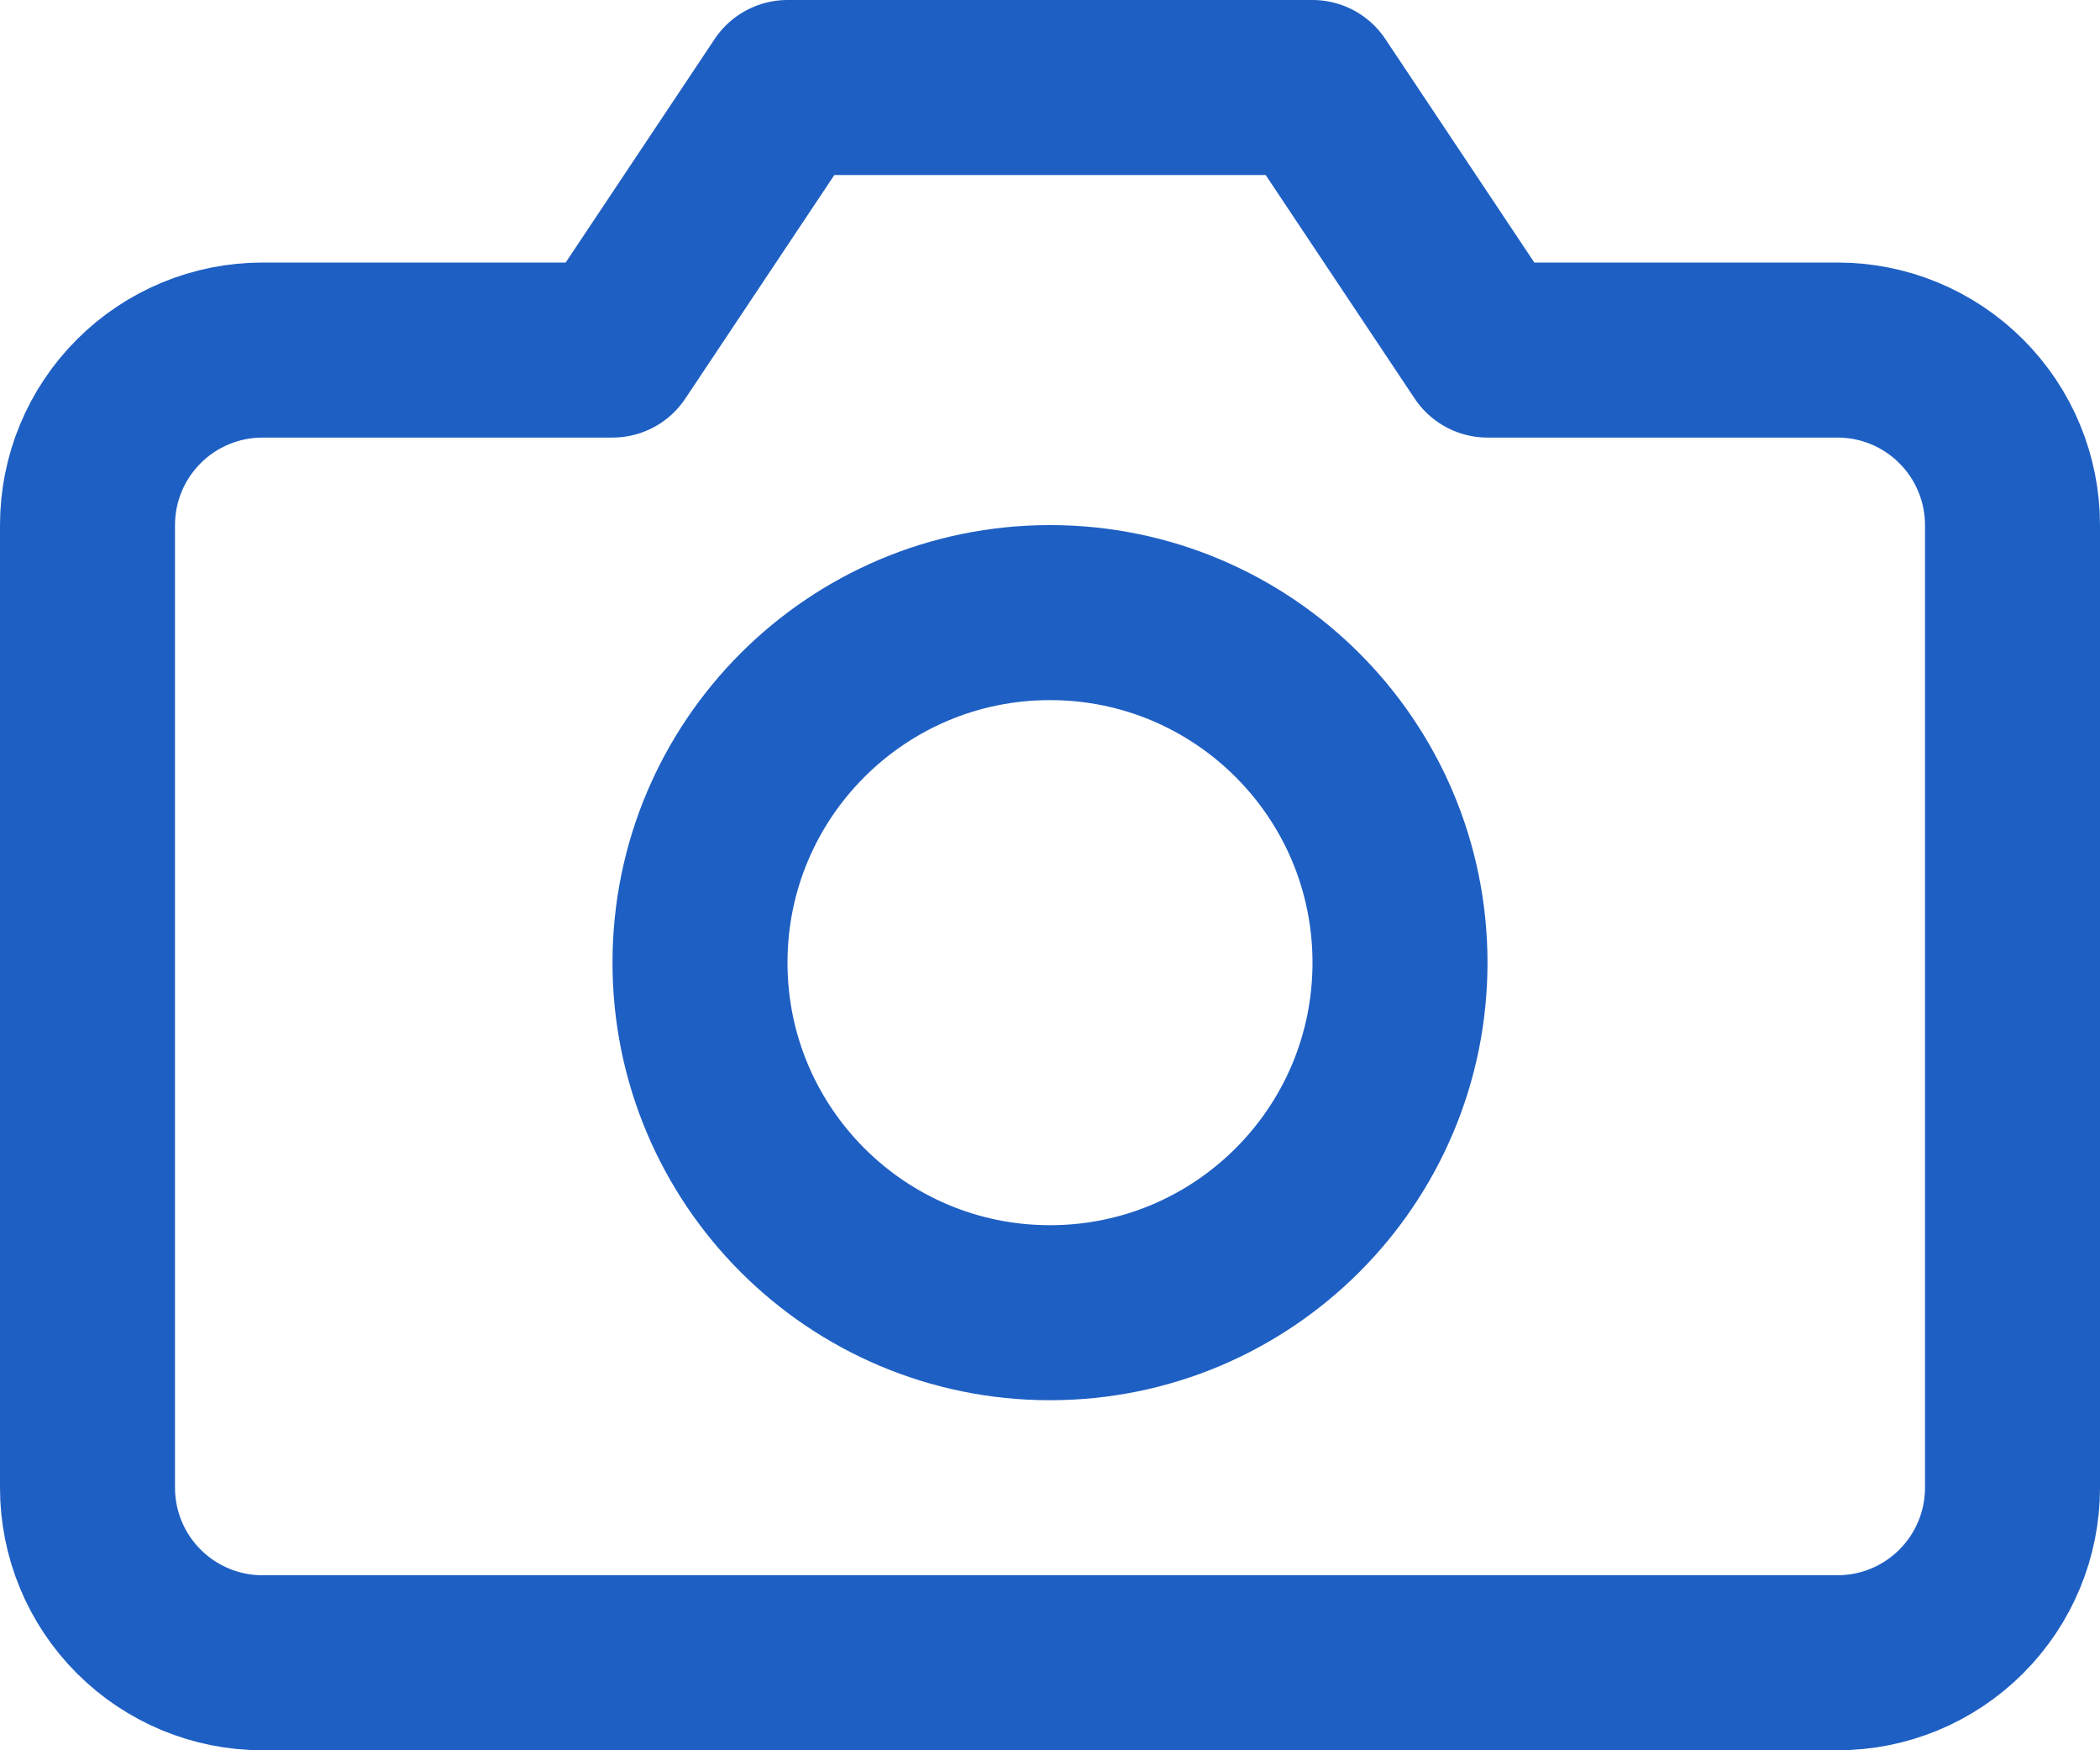
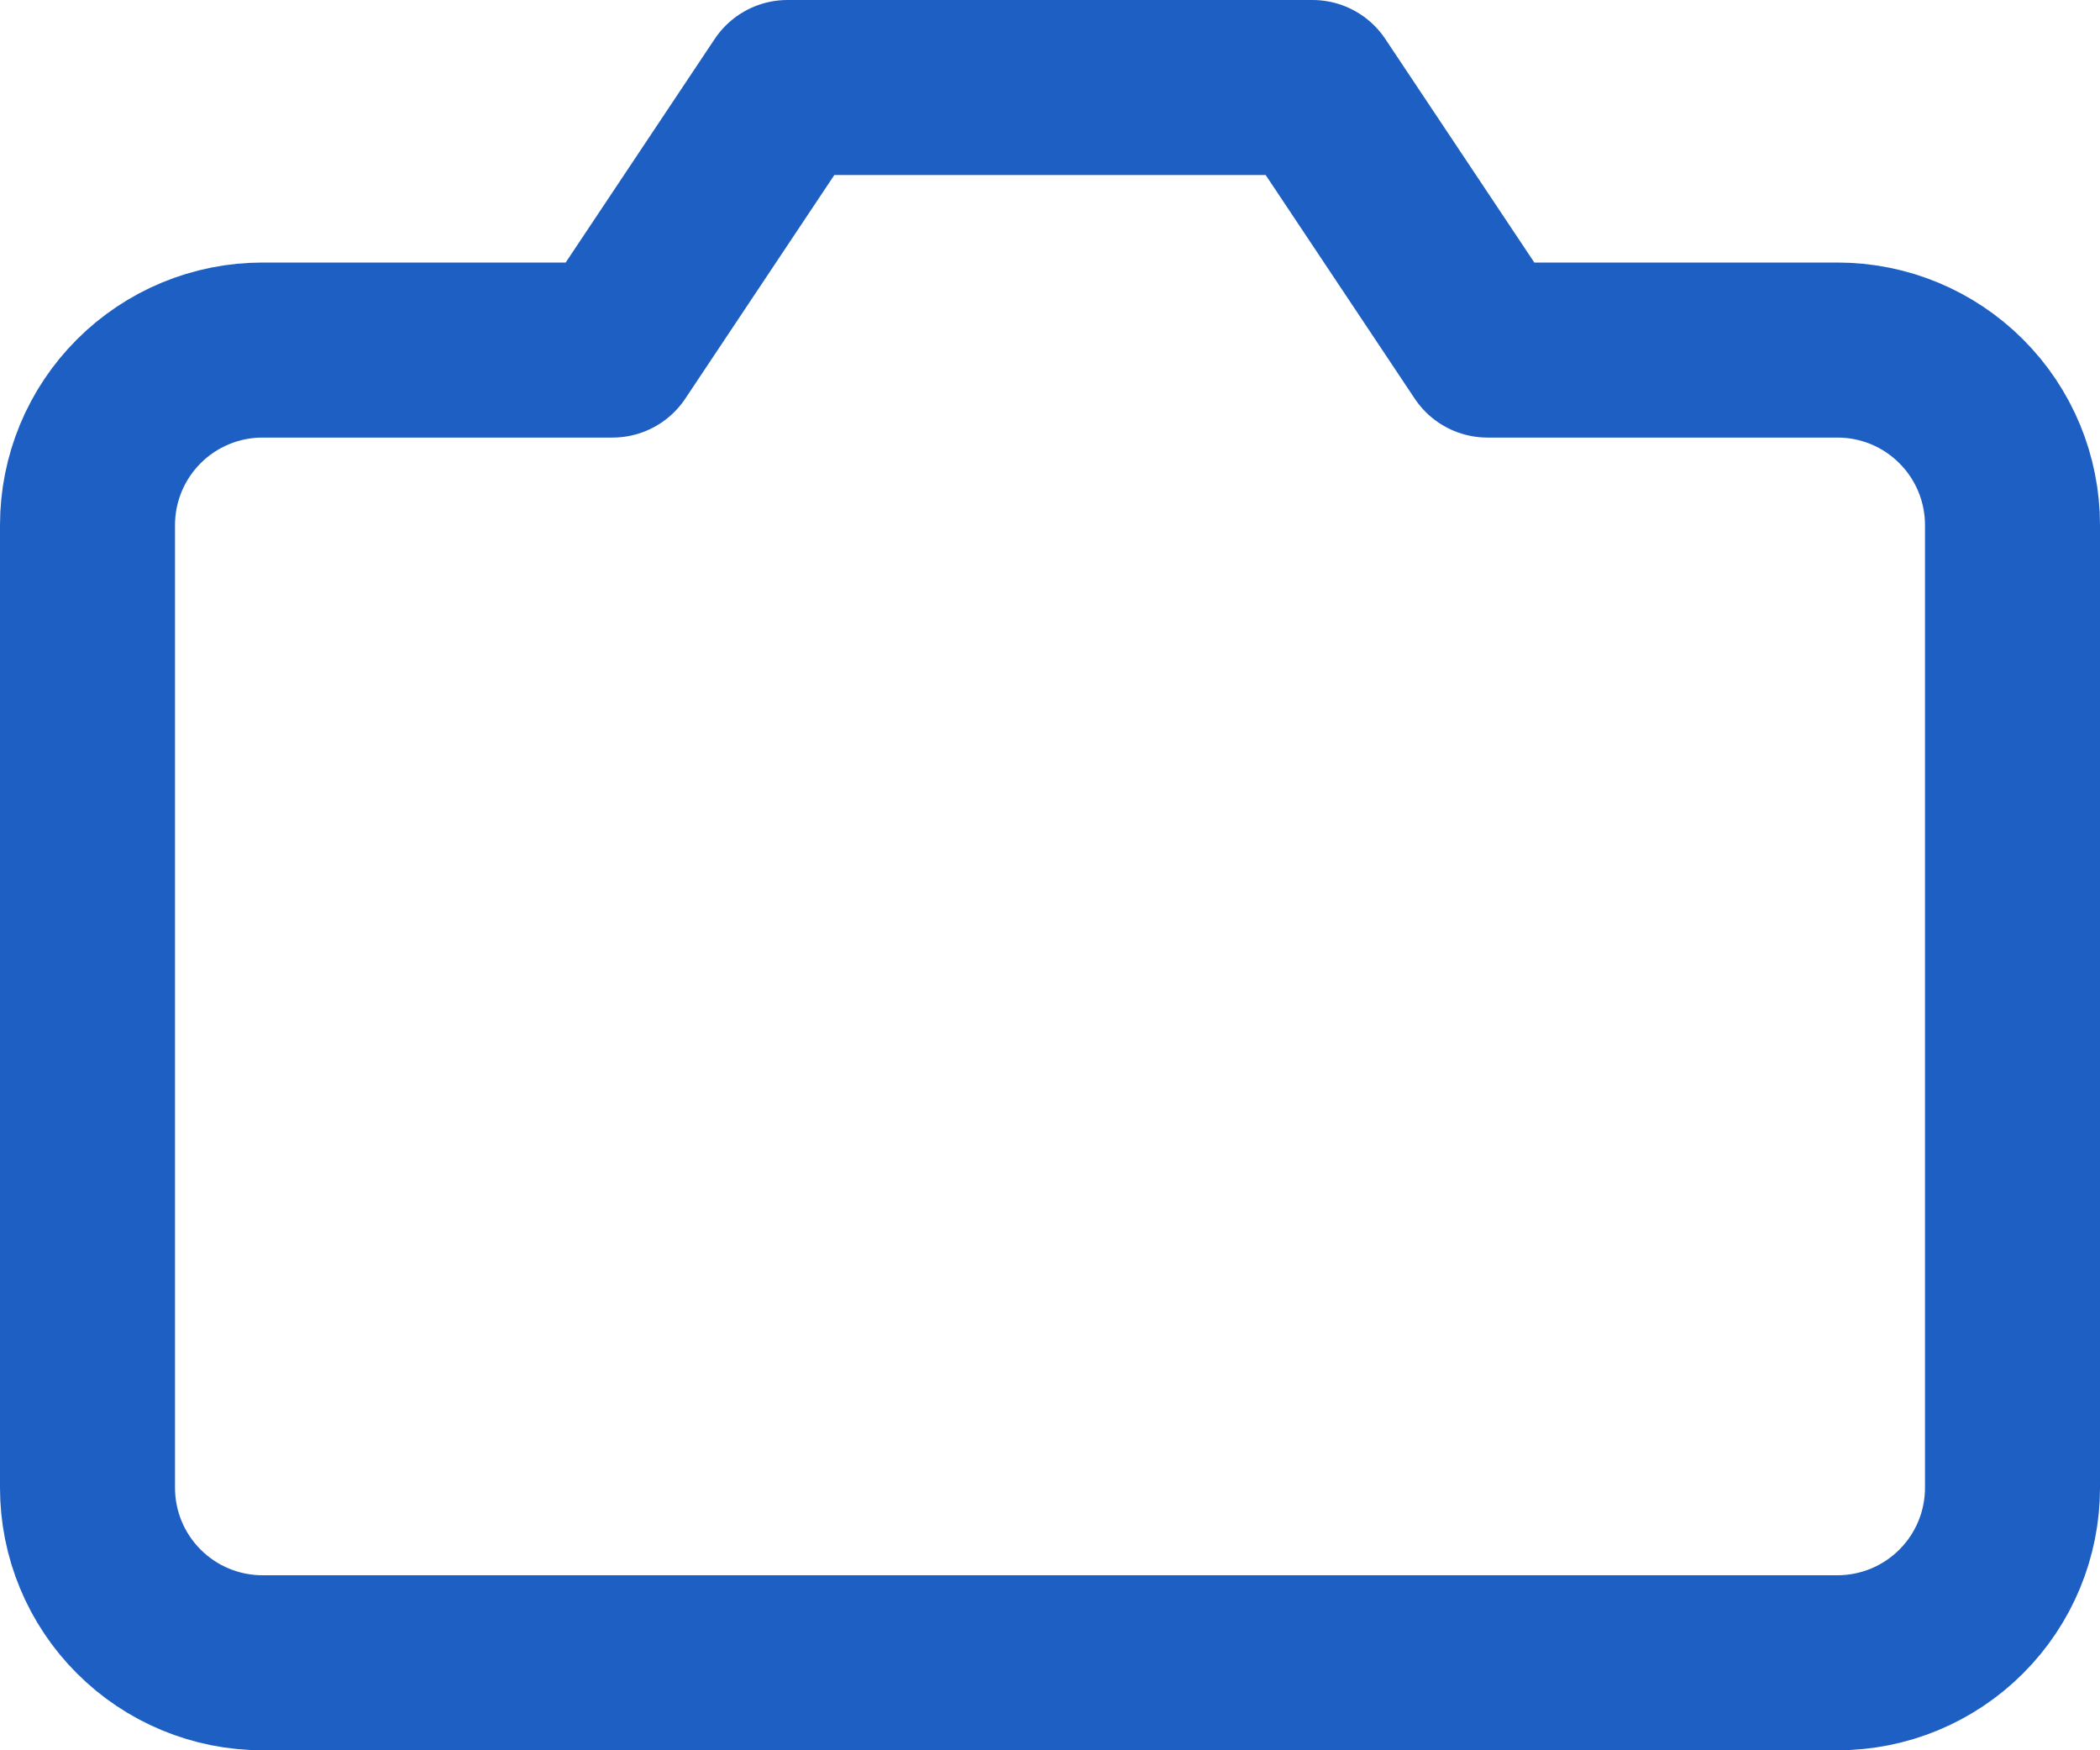
<svg xmlns="http://www.w3.org/2000/svg" width="48" height="40" viewBox="0 0 48 40" fill="none">
  <path d="M46 34C46 35.061 45.579 36.078 44.828 36.828C44.078 37.579 43.061 38 42 38H6C4.939 38 3.922 37.579 3.172 36.828C2.421 36.078 2 35.061 2 34V12C2 10.939 2.421 9.922 3.172 9.172C3.922 8.421 4.939 8 6 8H14L18 2H30L34 8H42C43.061 8 44.078 8.421 44.828 9.172C45.579 9.922 46 10.939 46 12V34Z" stroke="#1E5FC3" stroke-width="4" stroke-linecap="round" stroke-linejoin="round" />
-   <path d="M24 30C28.418 30 32 26.418 32 22C32 17.582 28.418 14 24 14C19.582 14 16 17.582 16 22C16 26.418 19.582 30 24 30Z" stroke="#1E5FC3" stroke-width="4" stroke-linecap="round" stroke-linejoin="round" />
</svg>